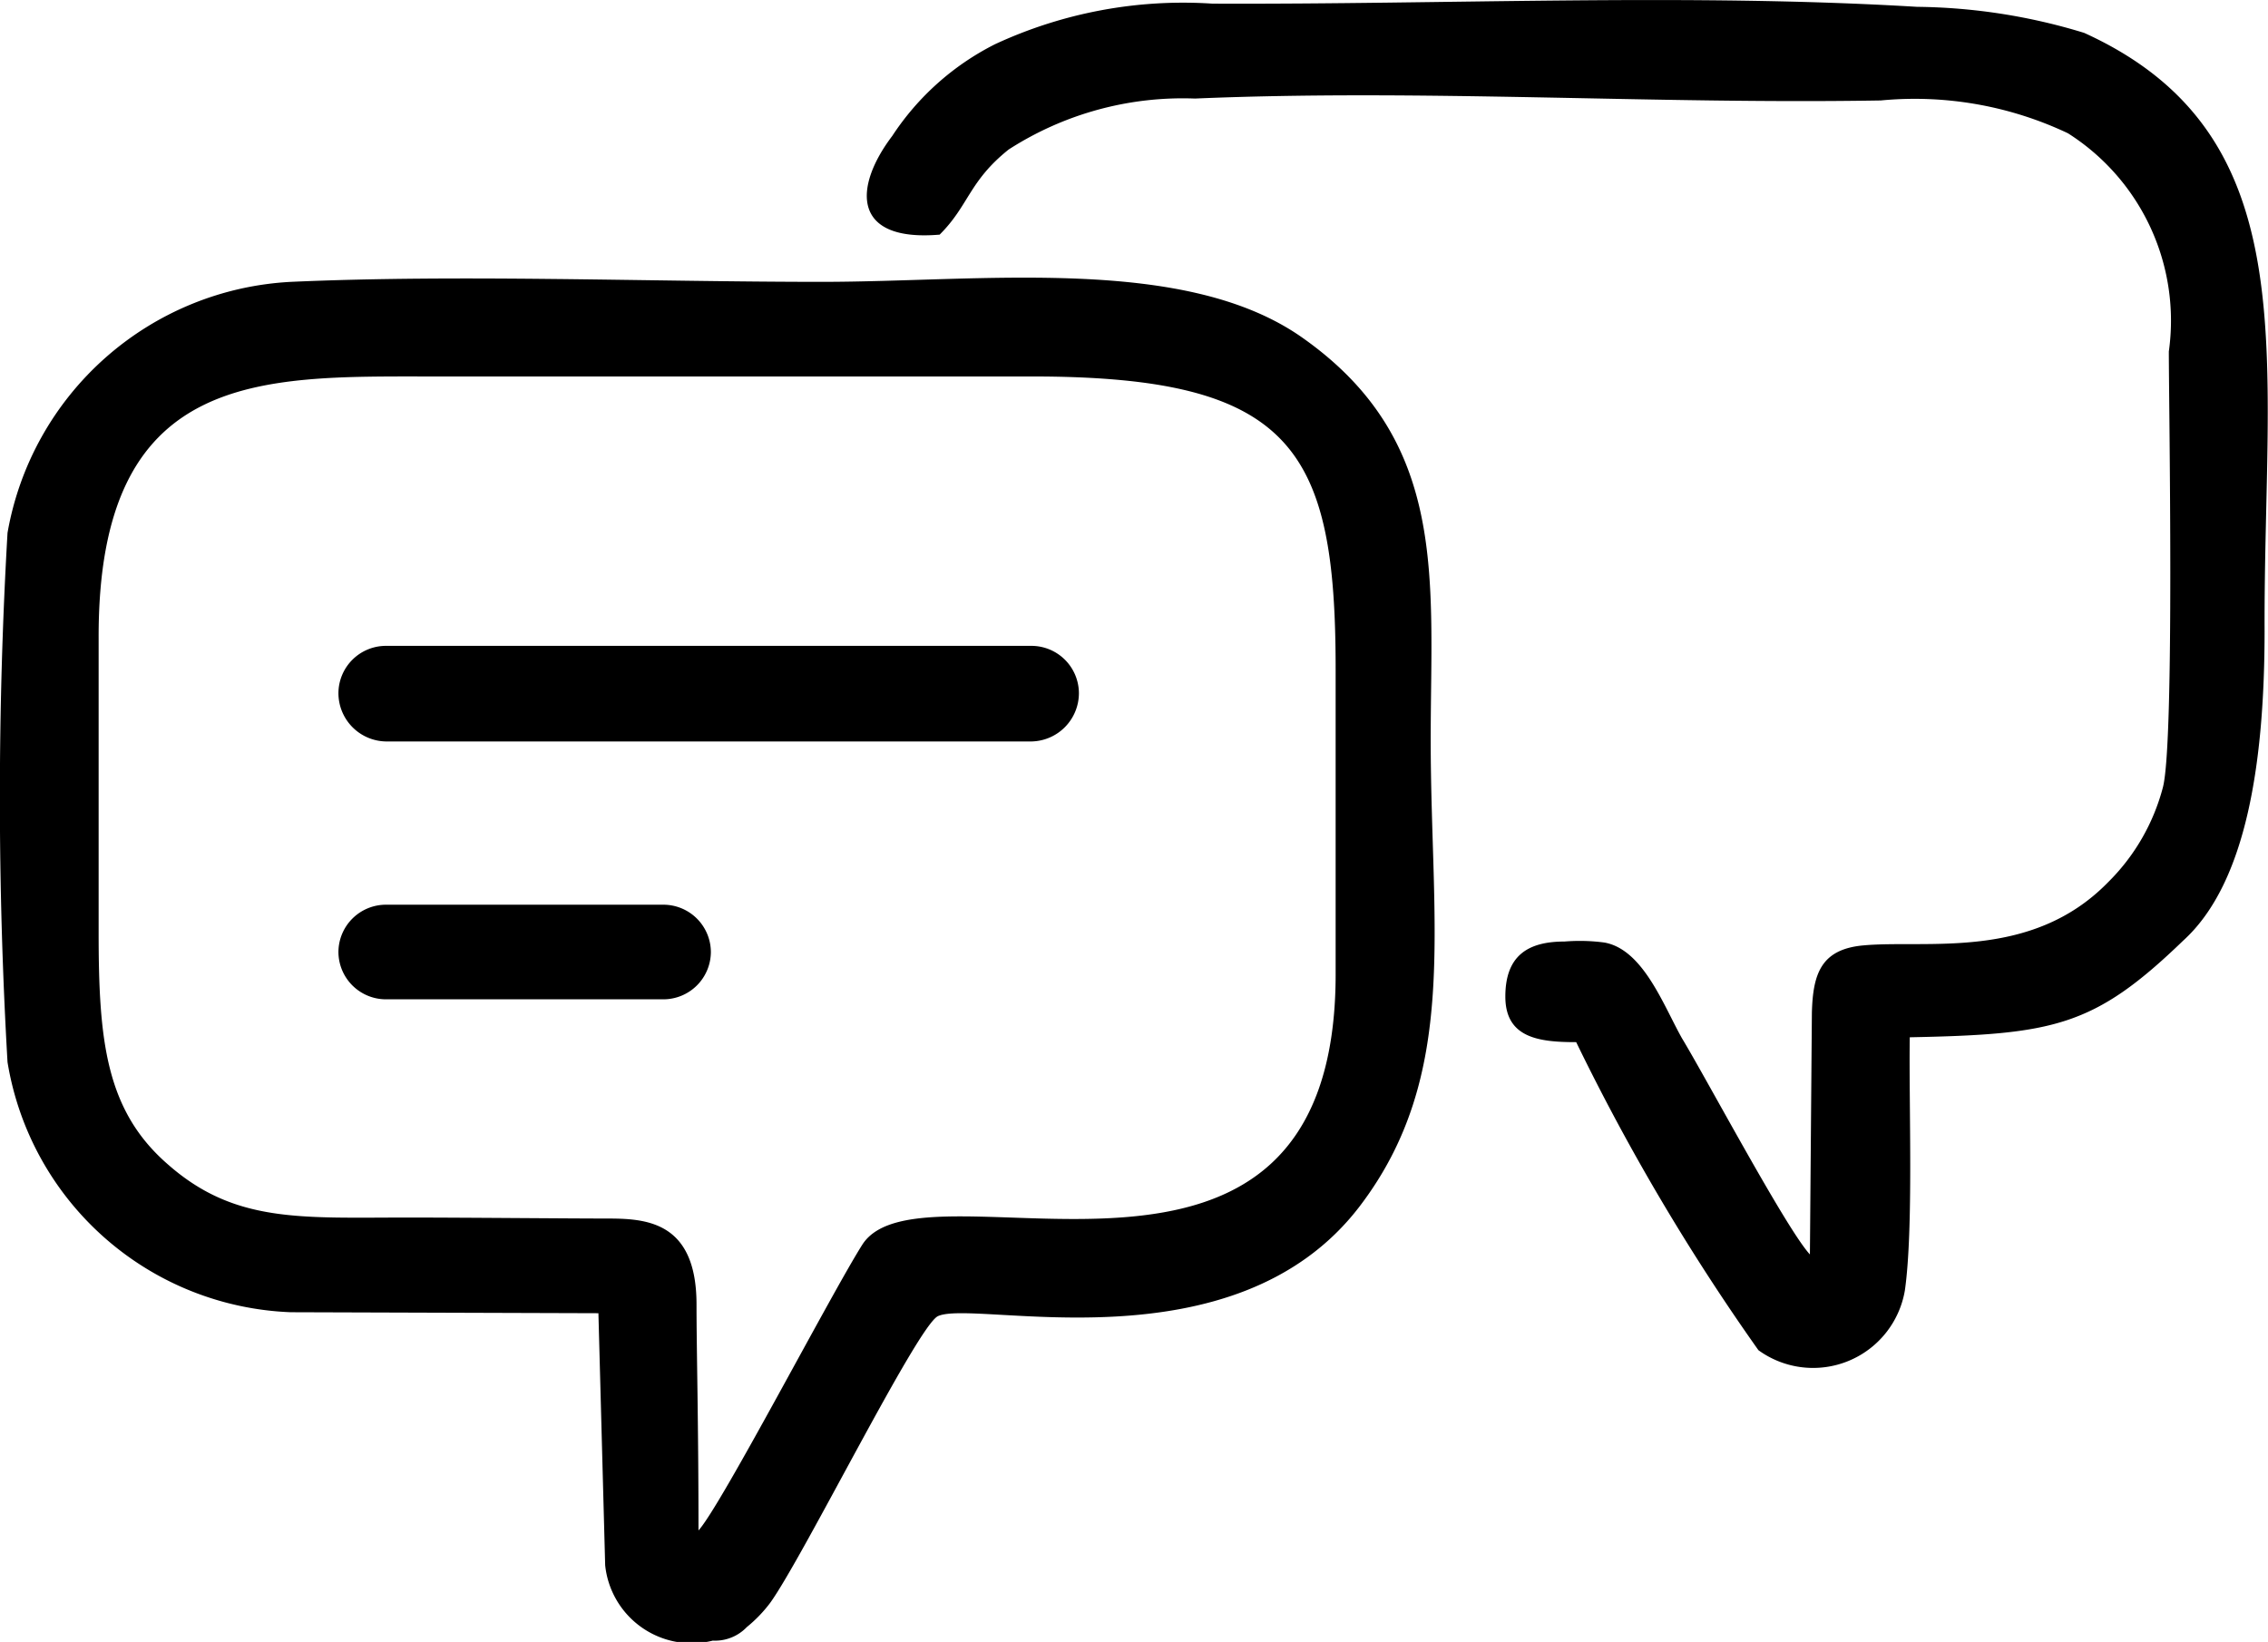
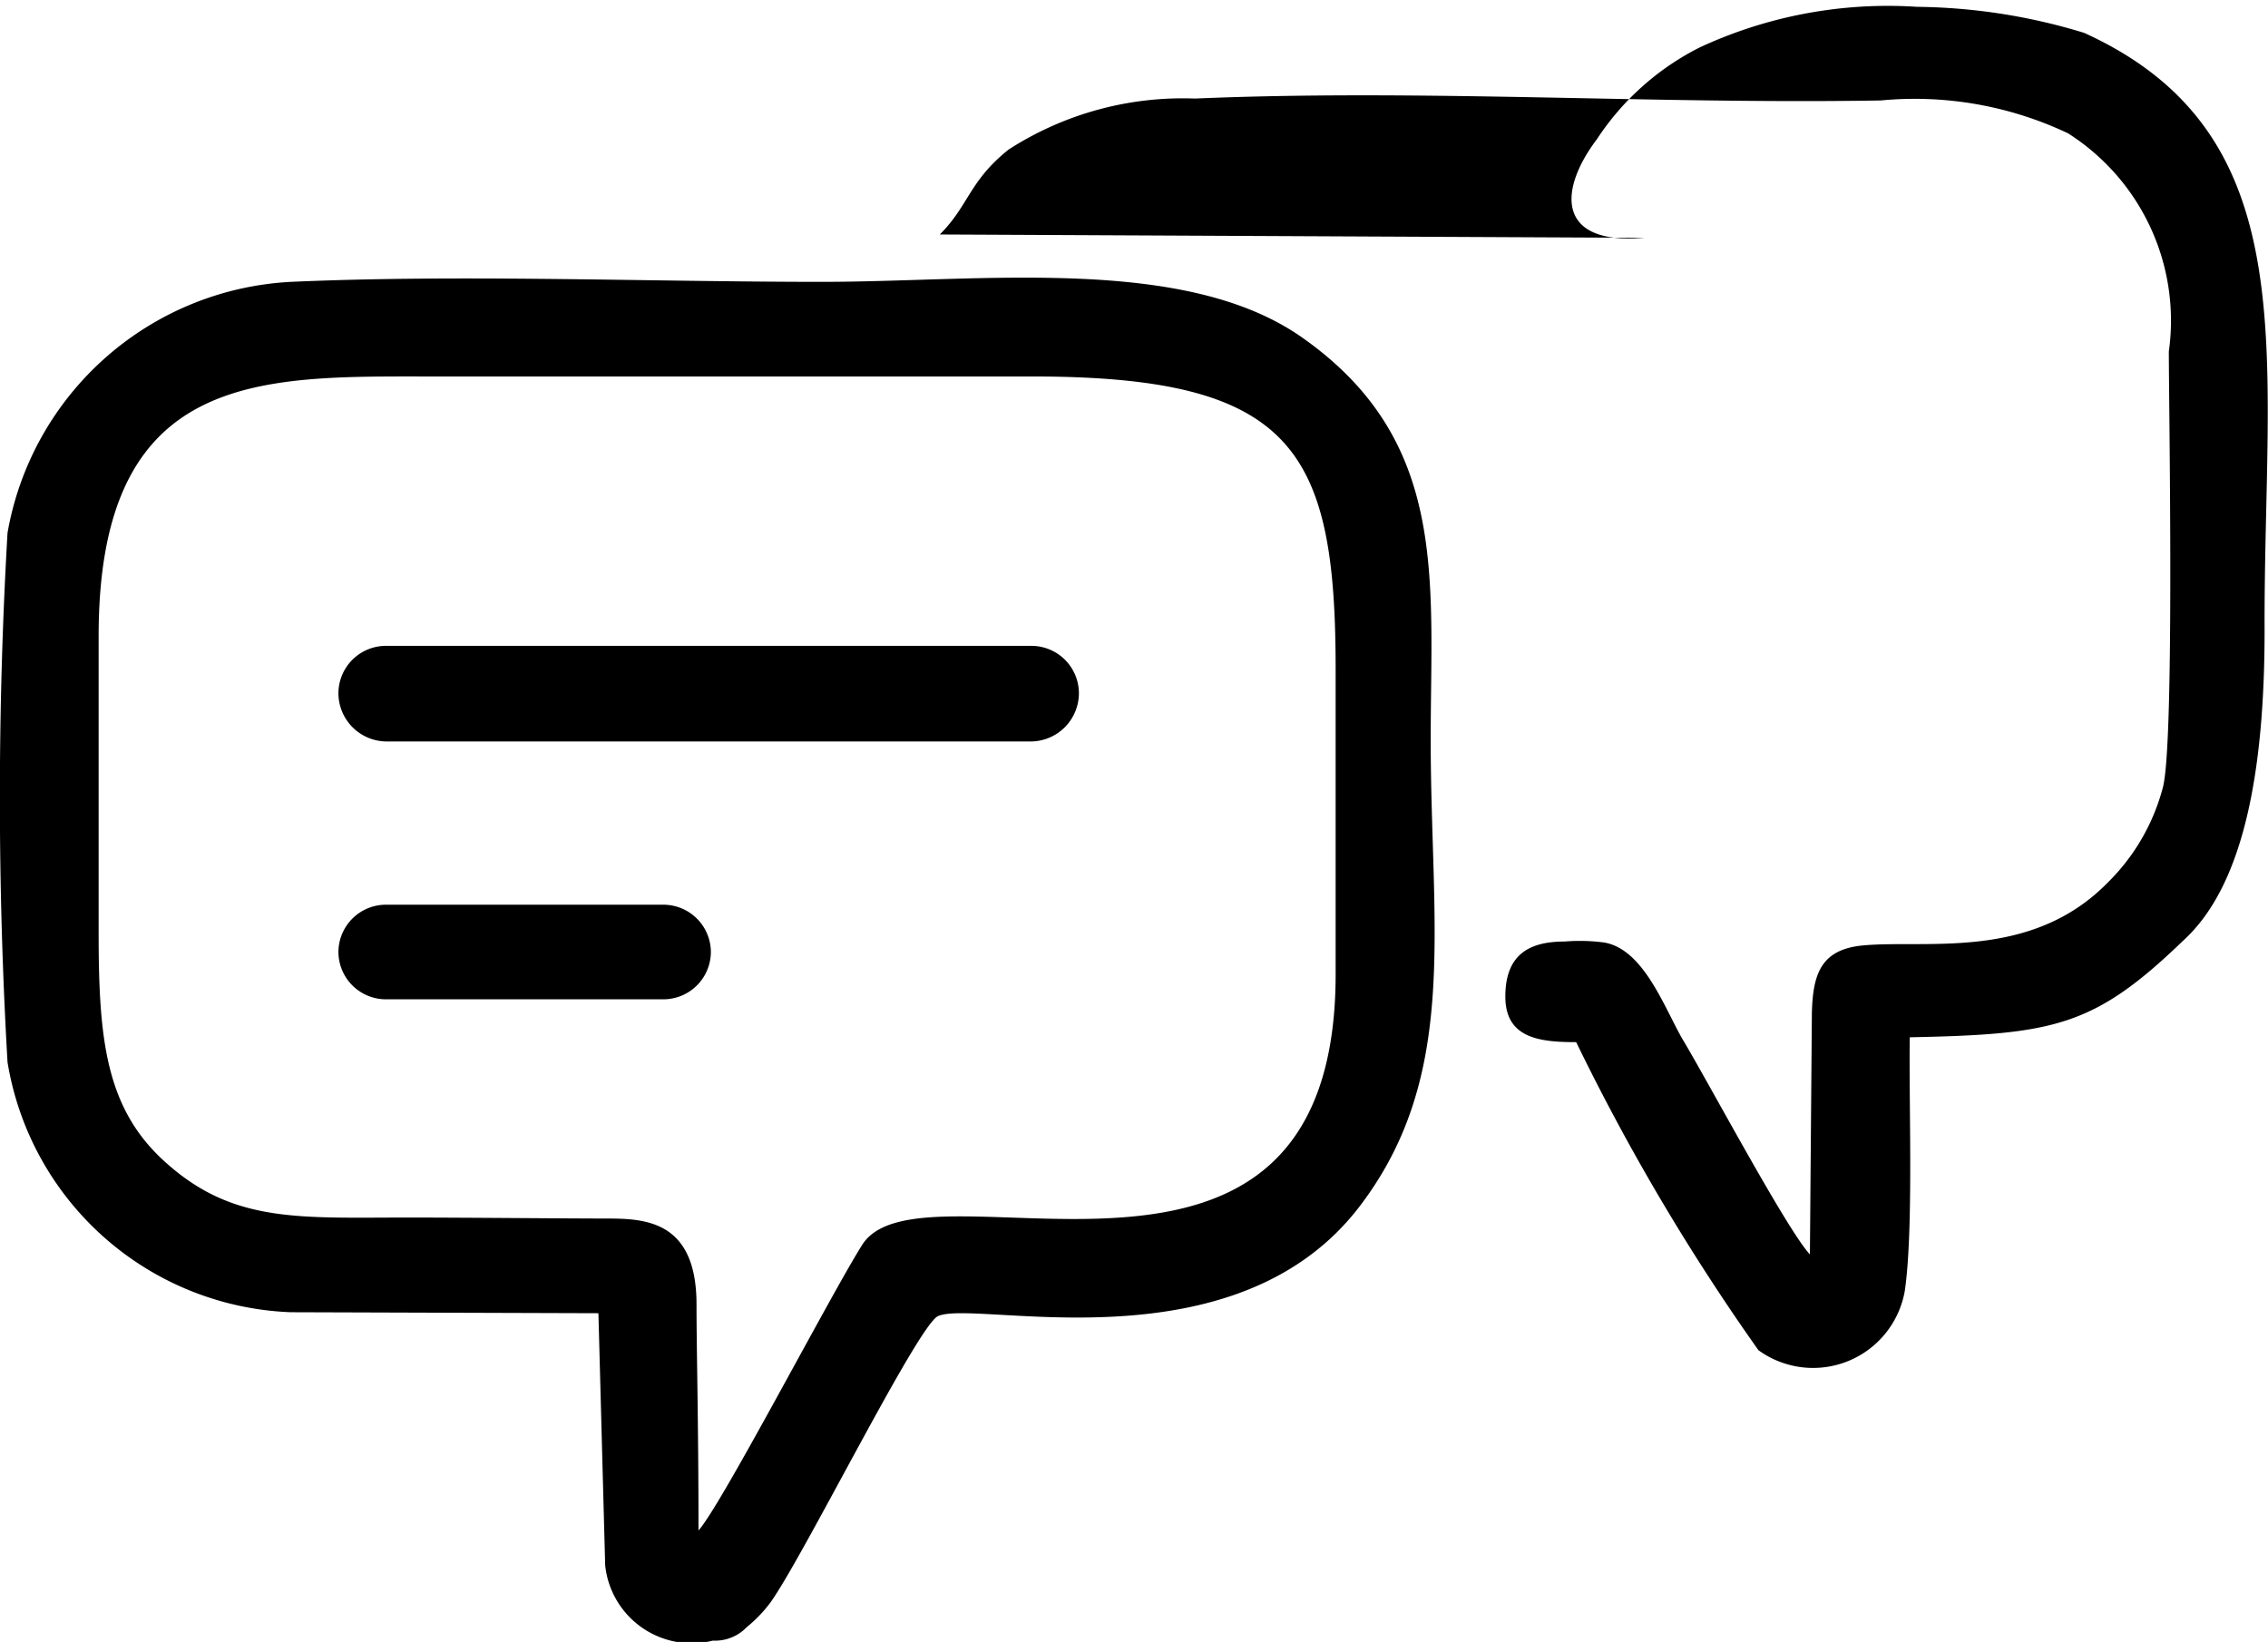
<svg xmlns="http://www.w3.org/2000/svg" width="29.869" height="21.624" viewBox="0 0 29.869 21.624">
-   <path id="路径_7201" data-name="路径 7201" d="M9.2,20.158c0-1.424-.026-2.366-.026-2.976,0-1.107-.677-1.132-1.188-1.132-.473,0-1.916-.013-2.606-.013-1.418,0-2.287.076-3.168-.7C1.392,14.626,1.3,13.7,1.3,12.286V8.406C1.29,4.871,3.423,4.96,5.684,4.96h7.907c3.436,0,4,.954,4,3.854v3.981c.026,5.087-5.442,2.353-6.234,3.6C10.947,17.042,9.5,19.828,9.2,20.158ZM5.084,8.508h8.5a.626.626,0,0,1,.626.623h0a.637.637,0,0,1-.626.636h-8.5a.637.637,0,0,1-.626-.636h0a.626.626,0,0,1,.626-.623Zm0,3.409H8.737a.626.626,0,0,1,.626.623h0a.626.626,0,0,1-.626.623H5.084a.626.626,0,0,1-.626-.623h0a.626.626,0,0,1,.626-.623ZM12.378,3.09c.383-.382.383-.7.907-1.119A4.234,4.234,0,0,1,15.738,1.3c2.989-.127,6.03.076,9.032.025a4.714,4.714,0,0,1,2.465.432,2.923,2.923,0,0,1,1.329,2.874c0,.725.077,5.126-.077,5.736a2.733,2.733,0,0,1-.728,1.259c-1.009,1.03-2.389.75-3.219.827-.562.051-.664.382-.677.89l-.026,3.18c-.307-.331-1.354-2.3-1.686-2.849-.243-.432-.511-1.17-1.022-1.259a2.458,2.458,0,0,0-.524-.013c-.473,0-.779.178-.779.725s.447.6.933.6a28.737,28.737,0,0,0,2.4,4.057,1.226,1.226,0,0,0,1.929-.789c.115-.814.051-2.429.064-3.332,1.9-.038,2.427-.14,3.6-1.272.843-.763,1.073-2.378,1.073-4.083-.013-3.637.588-6.525-2.376-7.873a7.75,7.75,0,0,0-2.2-.343C22.24-.089,19.034.063,15.968.05a5.879,5.879,0,0,0-2.862.534,3.5,3.5,0,0,0-1.354,1.208c-.511.674-.537,1.4.626,1.3ZM3.832,17.284l4.05.013.089,3.32a1.146,1.146,0,0,0,1.418.992.579.579,0,0,0,.447-.178,1.811,1.811,0,0,0,.307-.318c.434-.6,1.942-3.65,2.21-3.777.485-.229,3.9.725,5.557-1.45,1.316-1.73.933-3.663.933-6.143,0-2.111.243-3.93-1.686-5.291-1.546-1.094-4.2-.738-6.336-.738-2.261,0-4.752-.1-6.988,0A4,4,0,0,0,.1,7.02a60.409,60.409,0,0,0,0,6.97,3.931,3.931,0,0,0,3.73,3.294Z" transform="translate(-0.001 -0.002)" fill-rule="evenodd" />
+   <path id="路径_7201" data-name="路径 7201" d="M9.2,20.158c0-1.424-.026-2.366-.026-2.976,0-1.107-.677-1.132-1.188-1.132-.473,0-1.916-.013-2.606-.013-1.418,0-2.287.076-3.168-.7C1.392,14.626,1.3,13.7,1.3,12.286V8.406C1.29,4.871,3.423,4.96,5.684,4.96h7.907c3.436,0,4,.954,4,3.854v3.981c.026,5.087-5.442,2.353-6.234,3.6C10.947,17.042,9.5,19.828,9.2,20.158ZM5.084,8.508h8.5a.626.626,0,0,1,.626.623h0a.637.637,0,0,1-.626.636h-8.5a.637.637,0,0,1-.626-.636h0a.626.626,0,0,1,.626-.623Zm0,3.409H8.737a.626.626,0,0,1,.626.623h0a.626.626,0,0,1-.626.623H5.084a.626.626,0,0,1-.626-.623h0a.626.626,0,0,1,.626-.623ZM12.378,3.09c.383-.382.383-.7.907-1.119A4.234,4.234,0,0,1,15.738,1.3c2.989-.127,6.03.076,9.032.025a4.714,4.714,0,0,1,2.465.432,2.923,2.923,0,0,1,1.329,2.874c0,.725.077,5.126-.077,5.736a2.733,2.733,0,0,1-.728,1.259c-1.009,1.03-2.389.75-3.219.827-.562.051-.664.382-.677.89l-.026,3.18c-.307-.331-1.354-2.3-1.686-2.849-.243-.432-.511-1.17-1.022-1.259a2.458,2.458,0,0,0-.524-.013c-.473,0-.779.178-.779.725s.447.6.933.6a28.737,28.737,0,0,0,2.4,4.057,1.226,1.226,0,0,0,1.929-.789c.115-.814.051-2.429.064-3.332,1.9-.038,2.427-.14,3.6-1.272.843-.763,1.073-2.378,1.073-4.083-.013-3.637.588-6.525-2.376-7.873a7.75,7.75,0,0,0-2.2-.343a5.879,5.879,0,0,0-2.862.534,3.5,3.5,0,0,0-1.354,1.208c-.511.674-.537,1.4.626,1.3ZM3.832,17.284l4.05.013.089,3.32a1.146,1.146,0,0,0,1.418.992.579.579,0,0,0,.447-.178,1.811,1.811,0,0,0,.307-.318c.434-.6,1.942-3.65,2.21-3.777.485-.229,3.9.725,5.557-1.45,1.316-1.73.933-3.663.933-6.143,0-2.111.243-3.93-1.686-5.291-1.546-1.094-4.2-.738-6.336-.738-2.261,0-4.752-.1-6.988,0A4,4,0,0,0,.1,7.02a60.409,60.409,0,0,0,0,6.97,3.931,3.931,0,0,0,3.73,3.294Z" transform="translate(-0.001 -0.002)" fill-rule="evenodd" />
</svg>